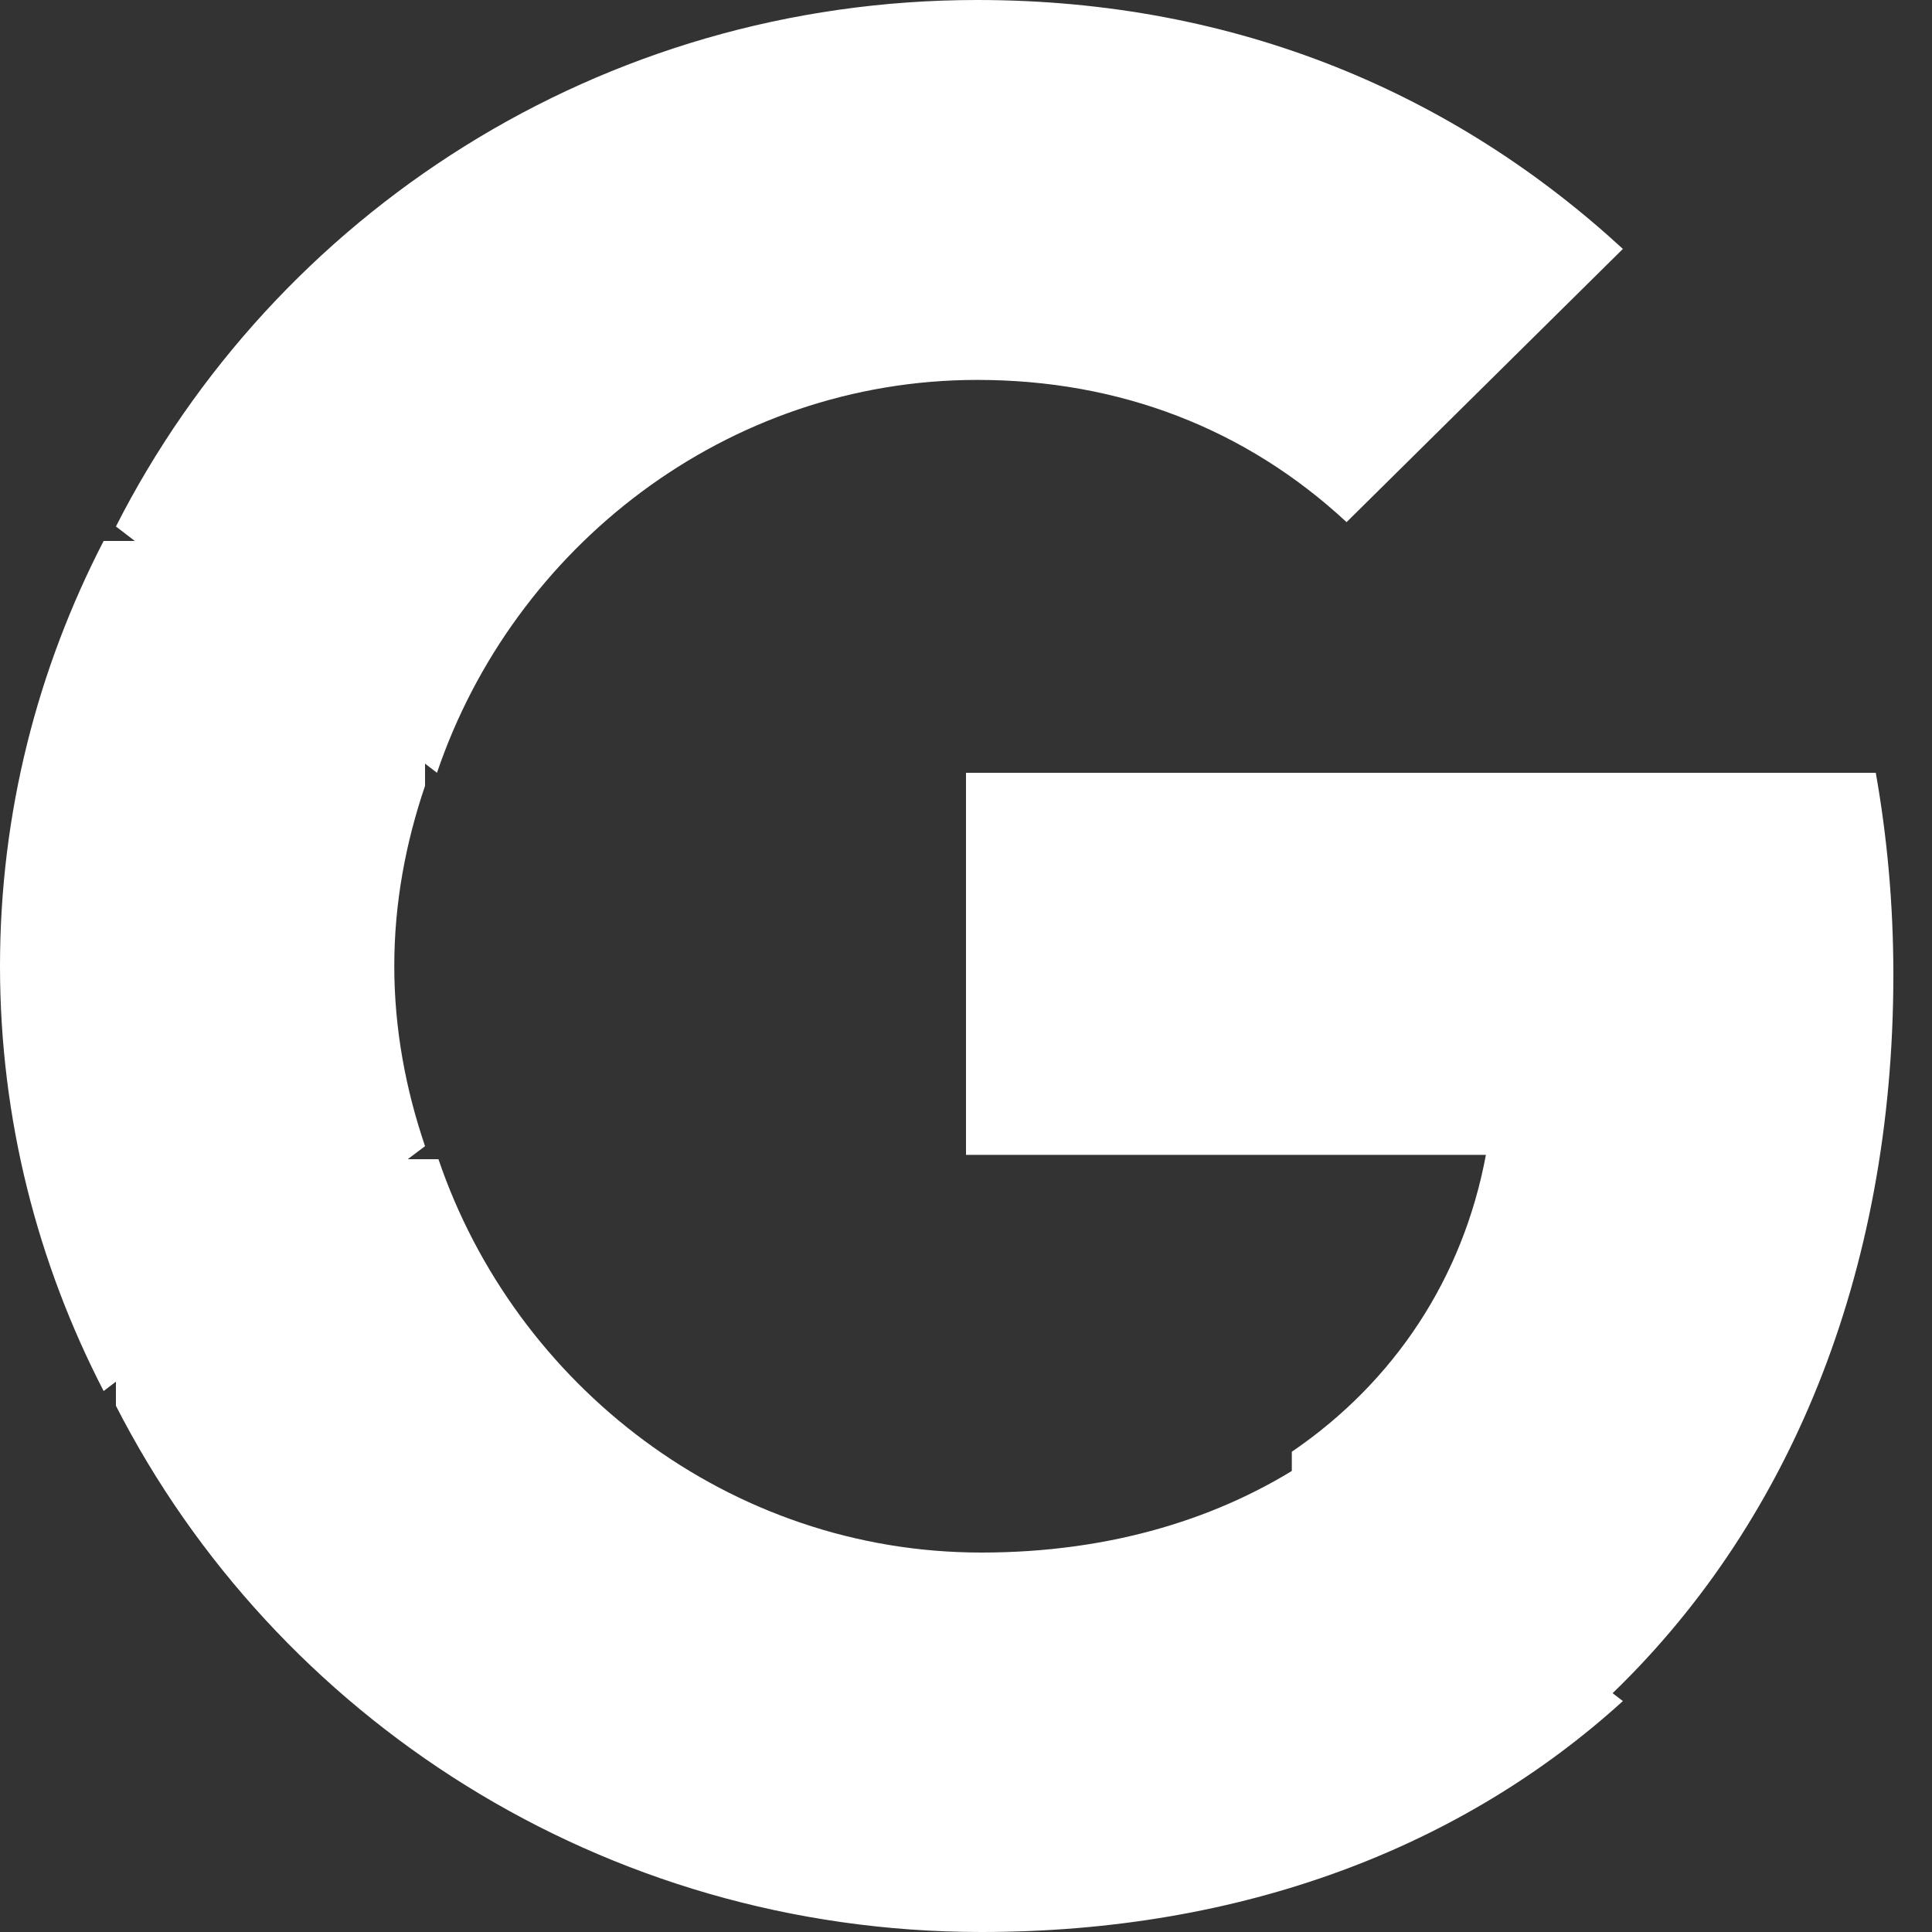
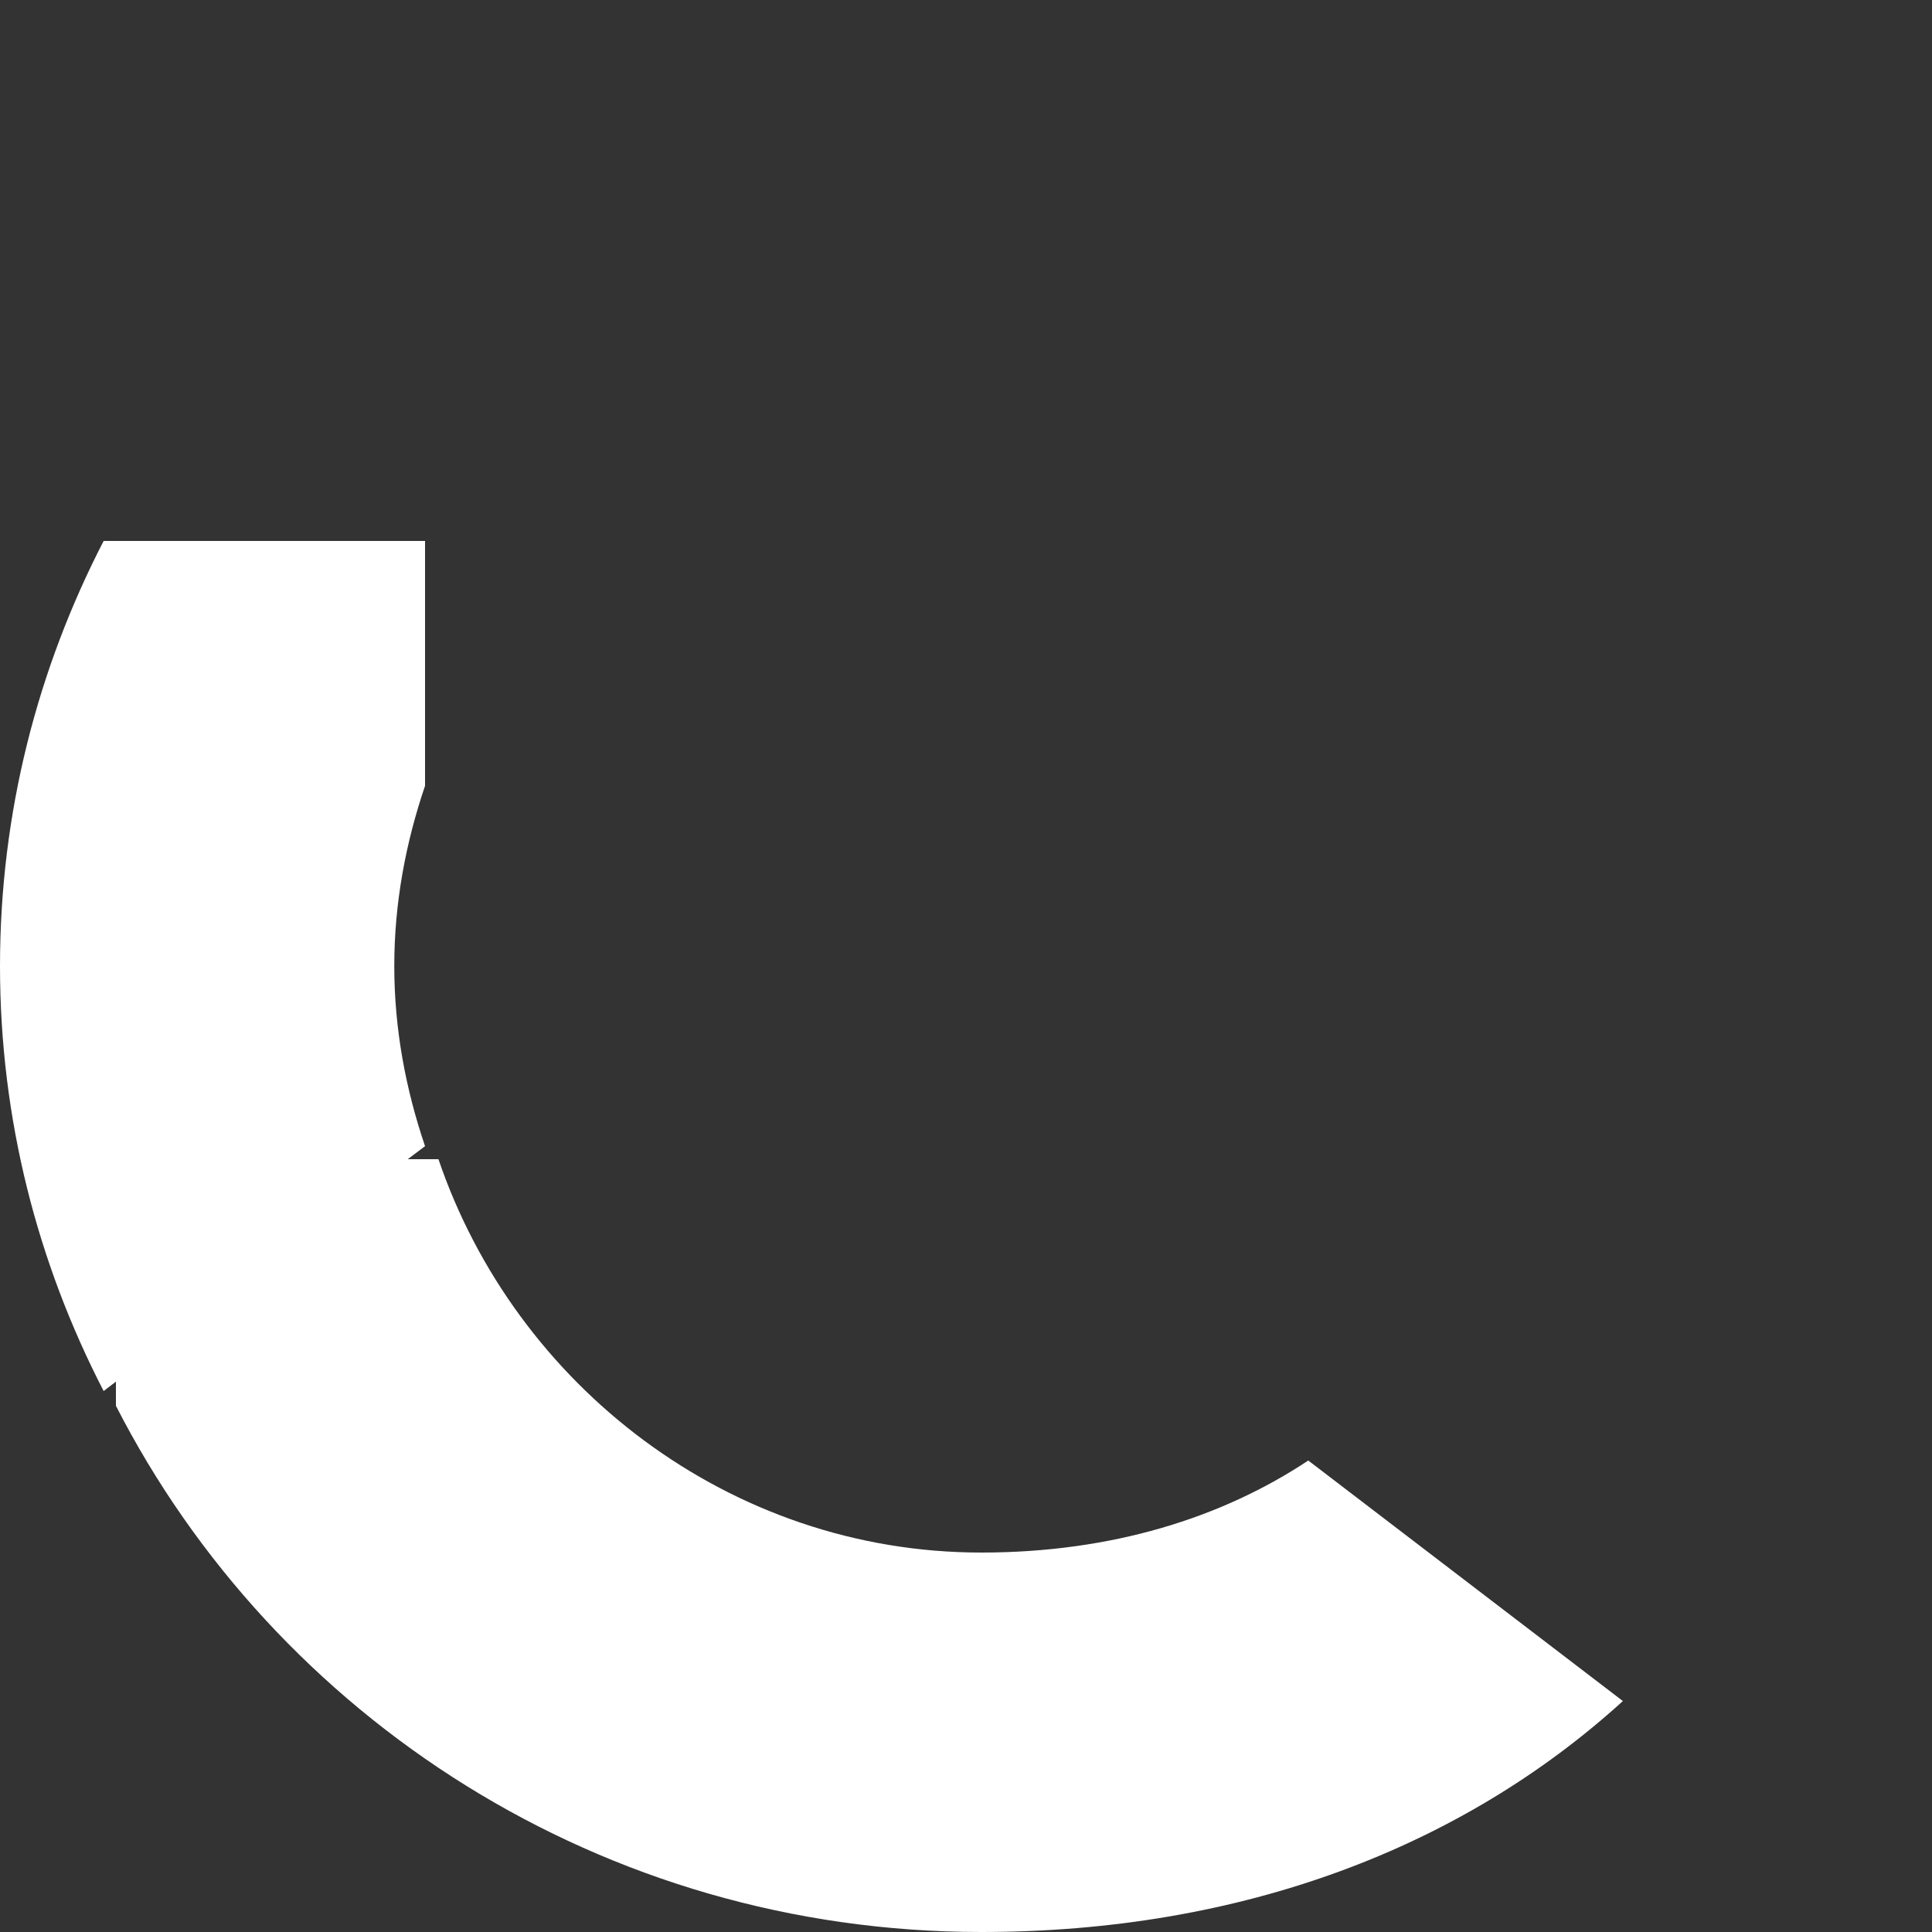
<svg xmlns="http://www.w3.org/2000/svg" width="50" height="50" viewBox="0 0 50 50" fill="none">
  <rect x="0" y="0" width="50" height="50" fill="#333333" stroke="none" />
-   <path d="M49 25.222C49 23.412 48.841 21.671 48.545 20H25V29.888H38.455C37.864 33.068 36.091 35.76 33.432 37.571V44H41.545C46.273 39.544 49 32.998 49 25.222Z" fill="white" />
  <path d="M25.396 50C32.17 50 37.849 47.798 42 44.023L33.858 37.798C31.623 39.281 28.772 40.18 25.396 40.18C18.874 40.18 13.332 35.843 11.347 30H3V36.382C7.128 44.449 15.589 50 25.396 50Z" fill="white" />
  <path d="M11 29.663C10.5 28.191 10.204 26.629 10.204 25C10.204 23.371 10.5 21.809 11 20.337V14H2.682C0.977 17.302 0 21.028 0 25C0 28.972 0.977 32.698 2.682 36L9.159 31.047L11 29.663Z" fill="white" />
-   <path d="M25.292 9.832C28.97 9.832 32.239 11.089 34.849 13.513L42 6.442C37.664 2.447 32.034 0 25.292 0C15.531 0 7.109 5.544 3 13.625L11.309 20C13.284 14.164 18.8 9.832 25.292 9.832Z" fill="white" />
</svg>